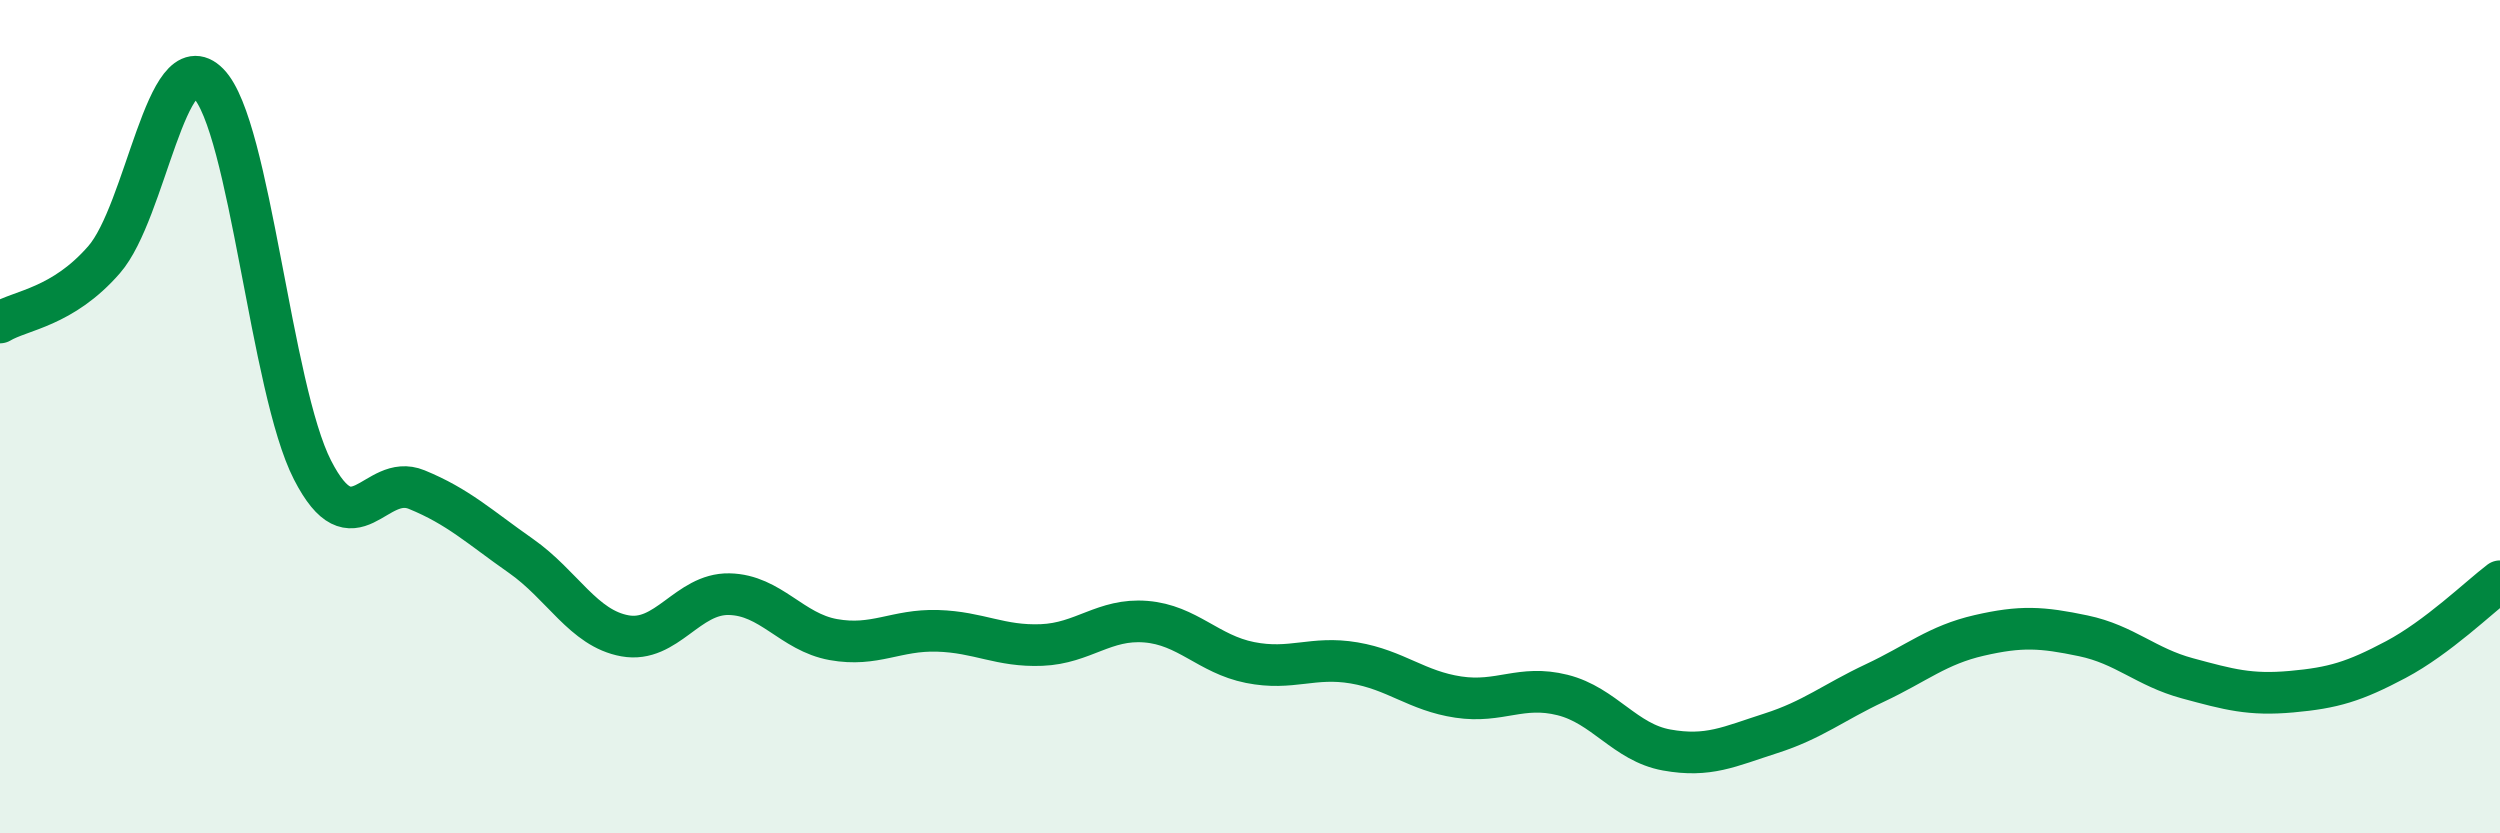
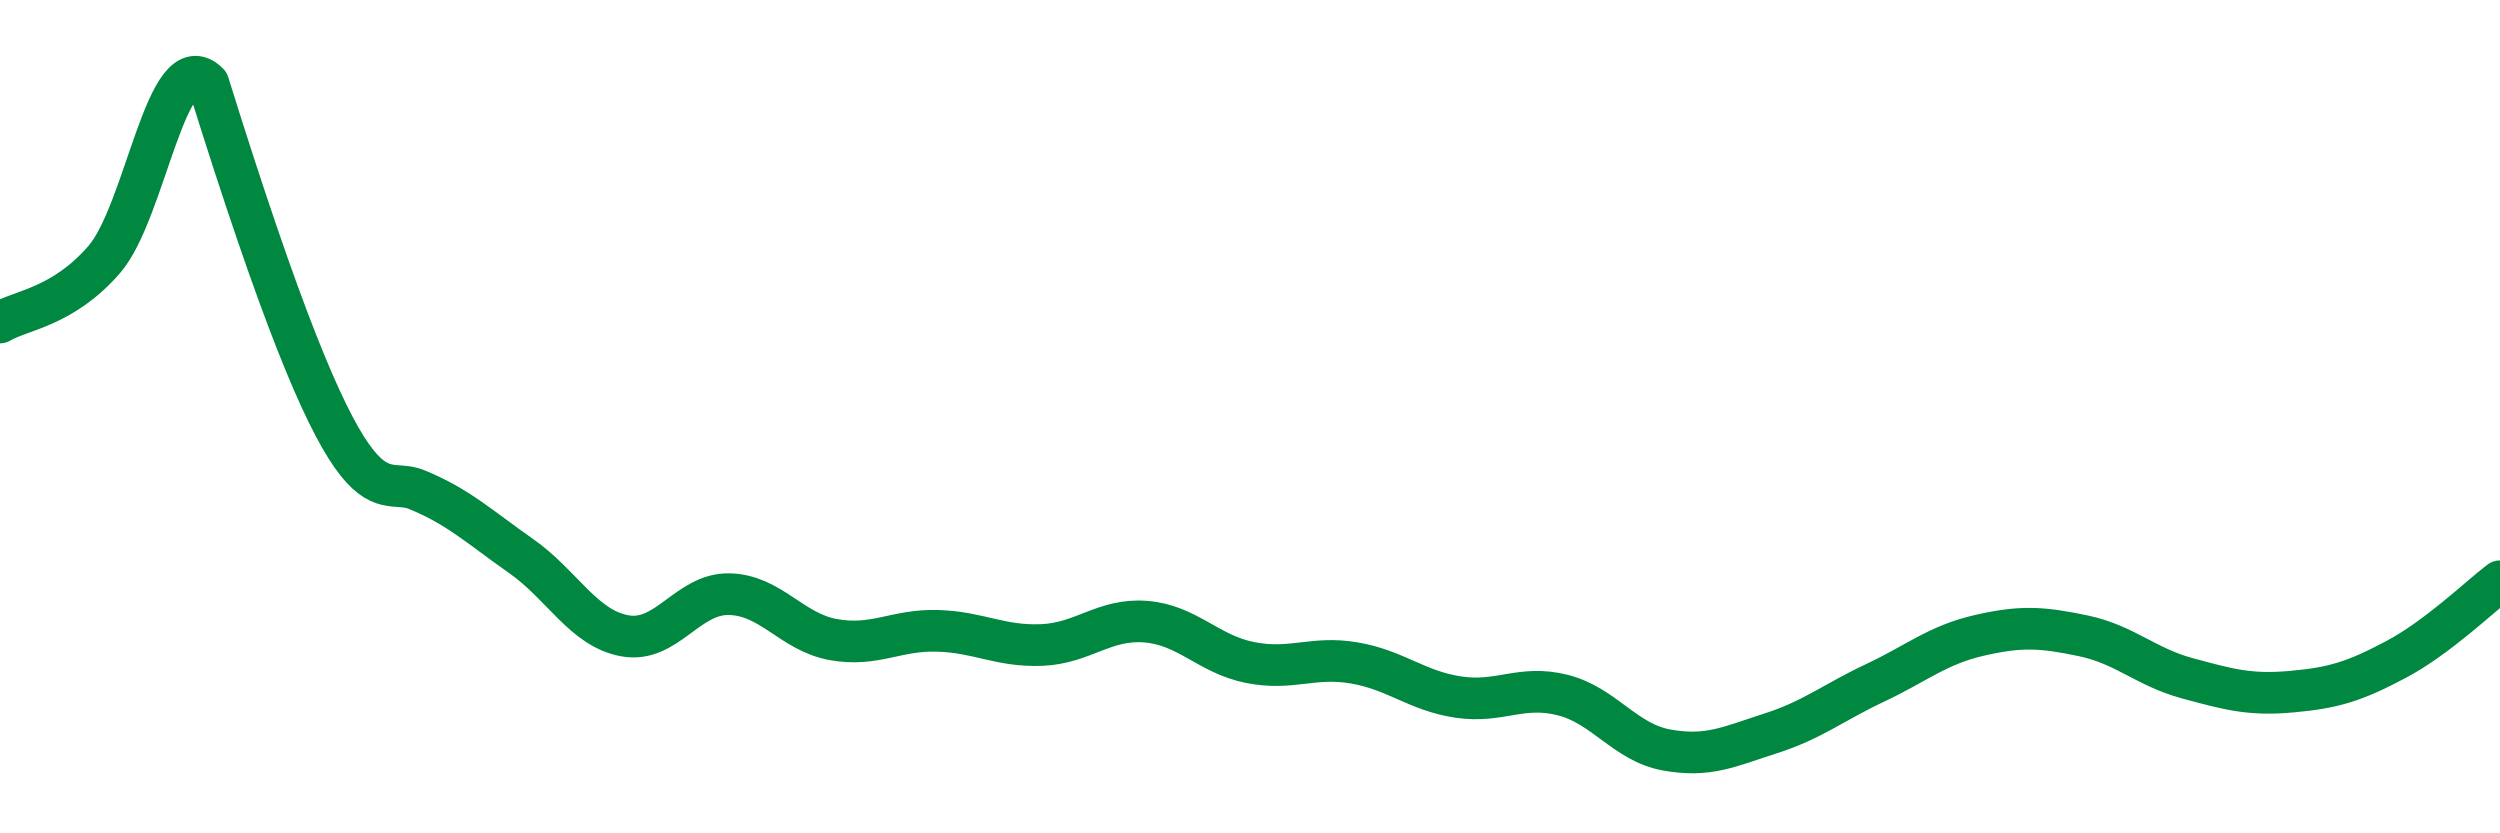
<svg xmlns="http://www.w3.org/2000/svg" width="60" height="20" viewBox="0 0 60 20">
-   <path d="M 0,7.74 C 0.5,7.44 1.5,7.38 2.5,6.23 C 3.5,5.08 4,0.99 5,2 C 6,3.01 6.5,9.33 7.5,11.28 C 8.5,13.23 9,11.34 10,11.75 C 11,12.16 11.5,12.64 12.5,13.34 C 13.5,14.04 14,15.08 15,15.26 C 16,15.44 16.5,14.24 17.5,14.26 C 18.5,14.28 19,15.17 20,15.35 C 21,15.53 21.5,15.11 22.5,15.14 C 23.5,15.17 24,15.52 25,15.48 C 26,15.44 26.5,14.84 27.5,14.92 C 28.5,15 29,15.7 30,15.9 C 31,16.1 31.5,15.74 32.5,15.91 C 33.5,16.08 34,16.58 35,16.73 C 36,16.88 36.5,16.43 37.5,16.68 C 38.5,16.93 39,17.82 40,18 C 41,18.18 41.5,17.92 42.5,17.6 C 43.5,17.28 44,16.86 45,16.39 C 46,15.92 46.5,15.48 47.5,15.25 C 48.5,15.02 49,15.05 50,15.26 C 51,15.47 51.5,16.01 52.5,16.28 C 53.5,16.55 54,16.69 55,16.6 C 56,16.51 56.5,16.36 57.5,15.83 C 58.5,15.3 59.5,14.33 60,13.95L60 20L0 20Z" fill="#008740" opacity="0.1" stroke-linecap="round" stroke-linejoin="round" />
-   <path d="M 0,7.74 C 0.5,7.44 1.5,7.38 2.5,6.23 C 3.5,5.08 4,0.99 5,2 C 6,3.01 6.5,9.33 7.5,11.28 C 8.5,13.23 9,11.34 10,11.75 C 11,12.16 11.5,12.64 12.5,13.34 C 13.5,14.04 14,15.08 15,15.26 C 16,15.44 16.5,14.24 17.5,14.26 C 18.5,14.28 19,15.17 20,15.35 C 21,15.53 21.5,15.11 22.5,15.14 C 23.5,15.17 24,15.52 25,15.48 C 26,15.44 26.5,14.84 27.5,14.92 C 28.5,15 29,15.7 30,15.9 C 31,16.1 31.5,15.74 32.5,15.91 C 33.5,16.08 34,16.58 35,16.73 C 36,16.88 36.5,16.43 37.5,16.68 C 38.5,16.93 39,17.82 40,18 C 41,18.18 41.5,17.92 42.5,17.6 C 43.5,17.28 44,16.86 45,16.39 C 46,15.92 46.5,15.48 47.5,15.25 C 48.5,15.02 49,15.05 50,15.26 C 51,15.47 51.5,16.01 52.5,16.28 C 53.5,16.55 54,16.69 55,16.6 C 56,16.51 56.5,16.36 57.5,15.83 C 58.5,15.3 59.5,14.33 60,13.95" stroke="#008740" stroke-width="1" fill="none" stroke-linecap="round" stroke-linejoin="round" />
+   <path d="M 0,7.74 C 0.5,7.44 1.5,7.38 2.5,6.23 C 3.5,5.08 4,0.99 5,2 C 8.5,13.23 9,11.34 10,11.75 C 11,12.16 11.5,12.64 12.5,13.34 C 13.5,14.04 14,15.08 15,15.26 C 16,15.44 16.5,14.24 17.5,14.26 C 18.5,14.28 19,15.17 20,15.35 C 21,15.53 21.5,15.11 22.5,15.14 C 23.5,15.17 24,15.52 25,15.48 C 26,15.44 26.5,14.84 27.5,14.92 C 28.5,15 29,15.7 30,15.9 C 31,16.1 31.5,15.74 32.5,15.91 C 33.5,16.08 34,16.58 35,16.73 C 36,16.88 36.5,16.43 37.5,16.68 C 38.5,16.93 39,17.82 40,18 C 41,18.18 41.5,17.92 42.5,17.6 C 43.5,17.28 44,16.86 45,16.39 C 46,15.92 46.5,15.48 47.5,15.25 C 48.5,15.02 49,15.05 50,15.26 C 51,15.47 51.5,16.01 52.5,16.28 C 53.5,16.55 54,16.69 55,16.6 C 56,16.51 56.5,16.36 57.5,15.83 C 58.5,15.3 59.5,14.33 60,13.95" stroke="#008740" stroke-width="1" fill="none" stroke-linecap="round" stroke-linejoin="round" />
</svg>